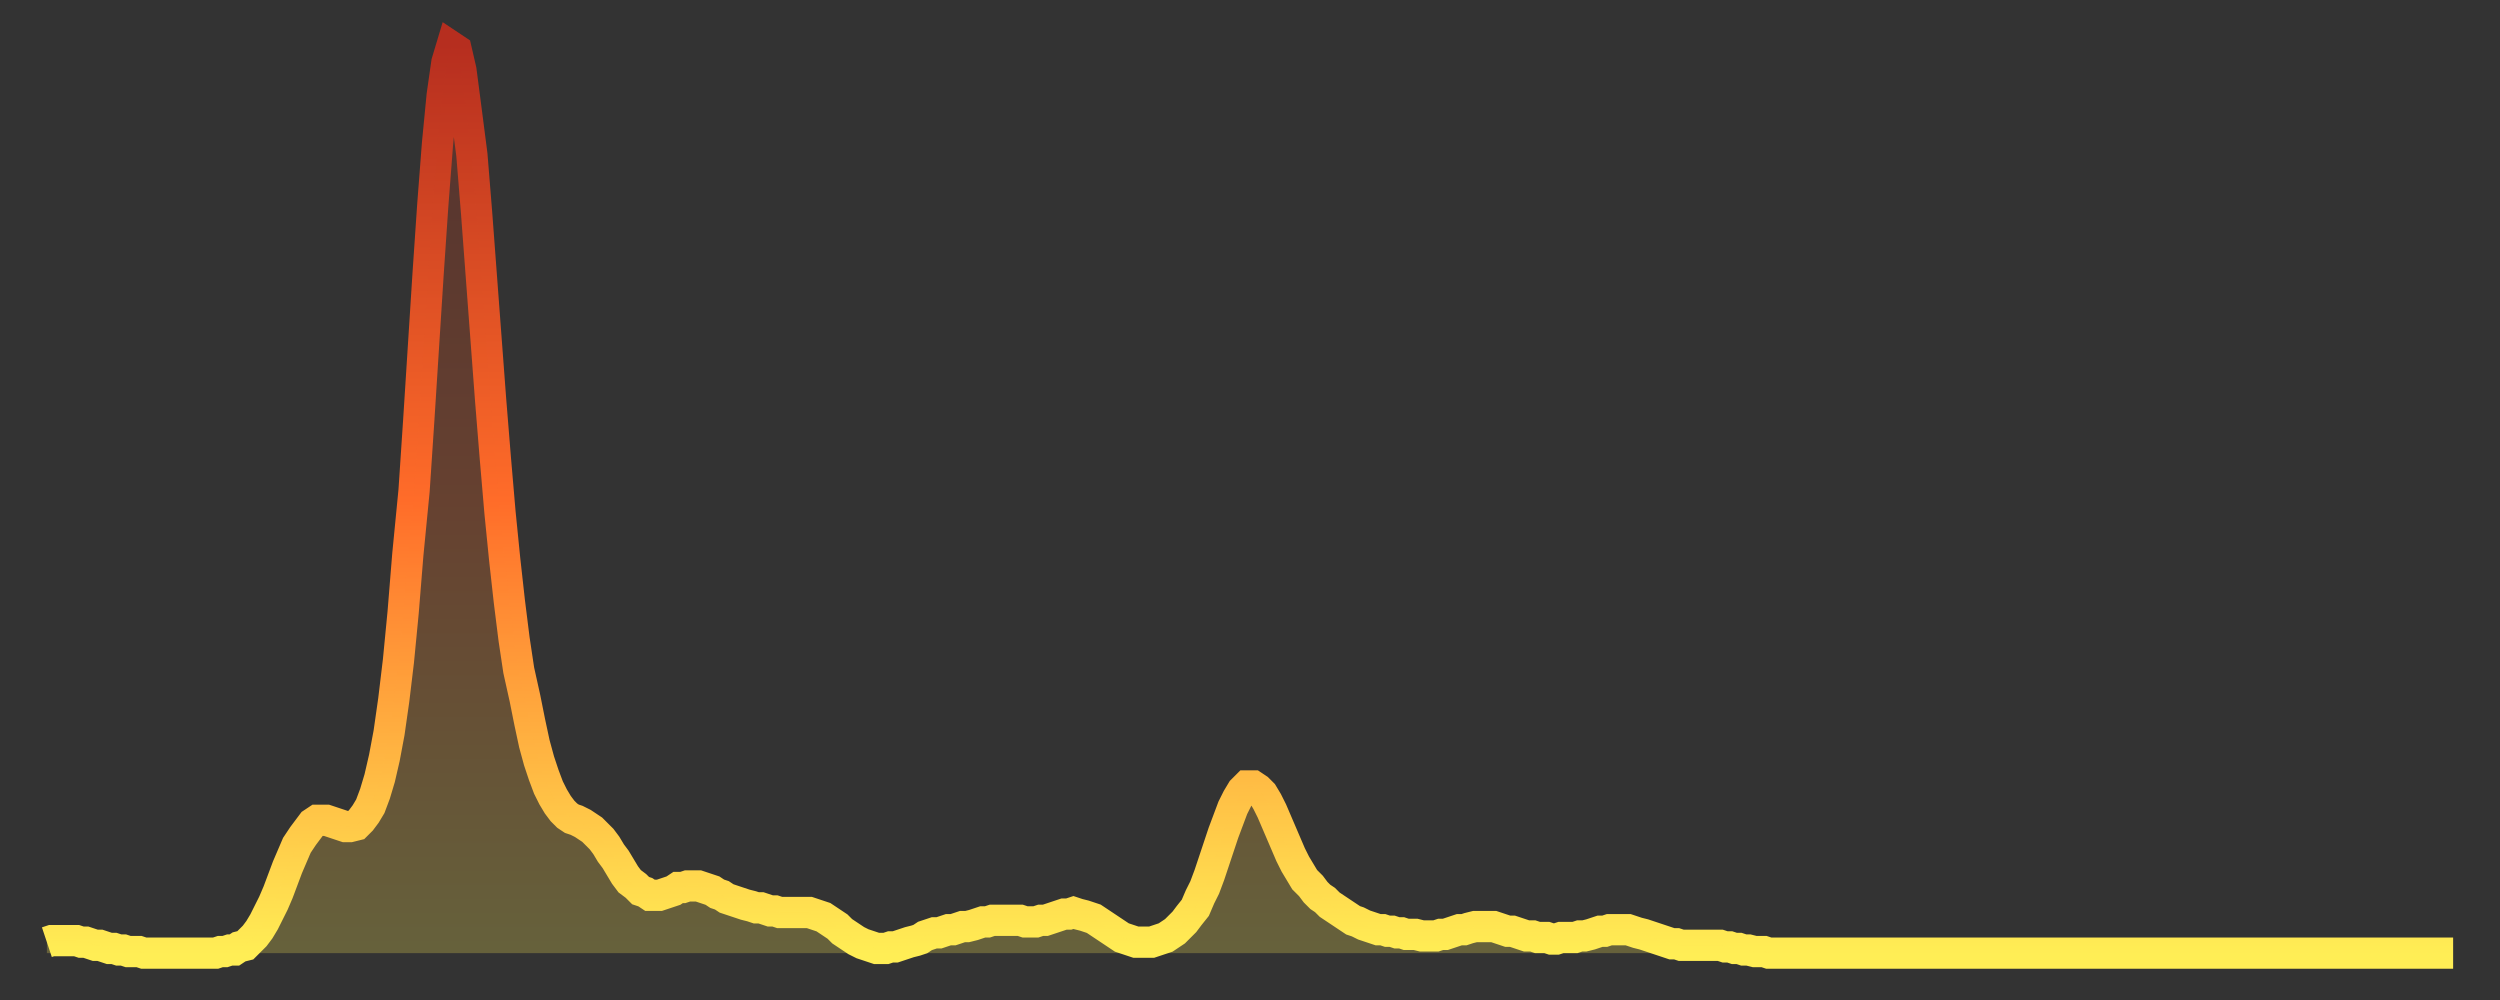
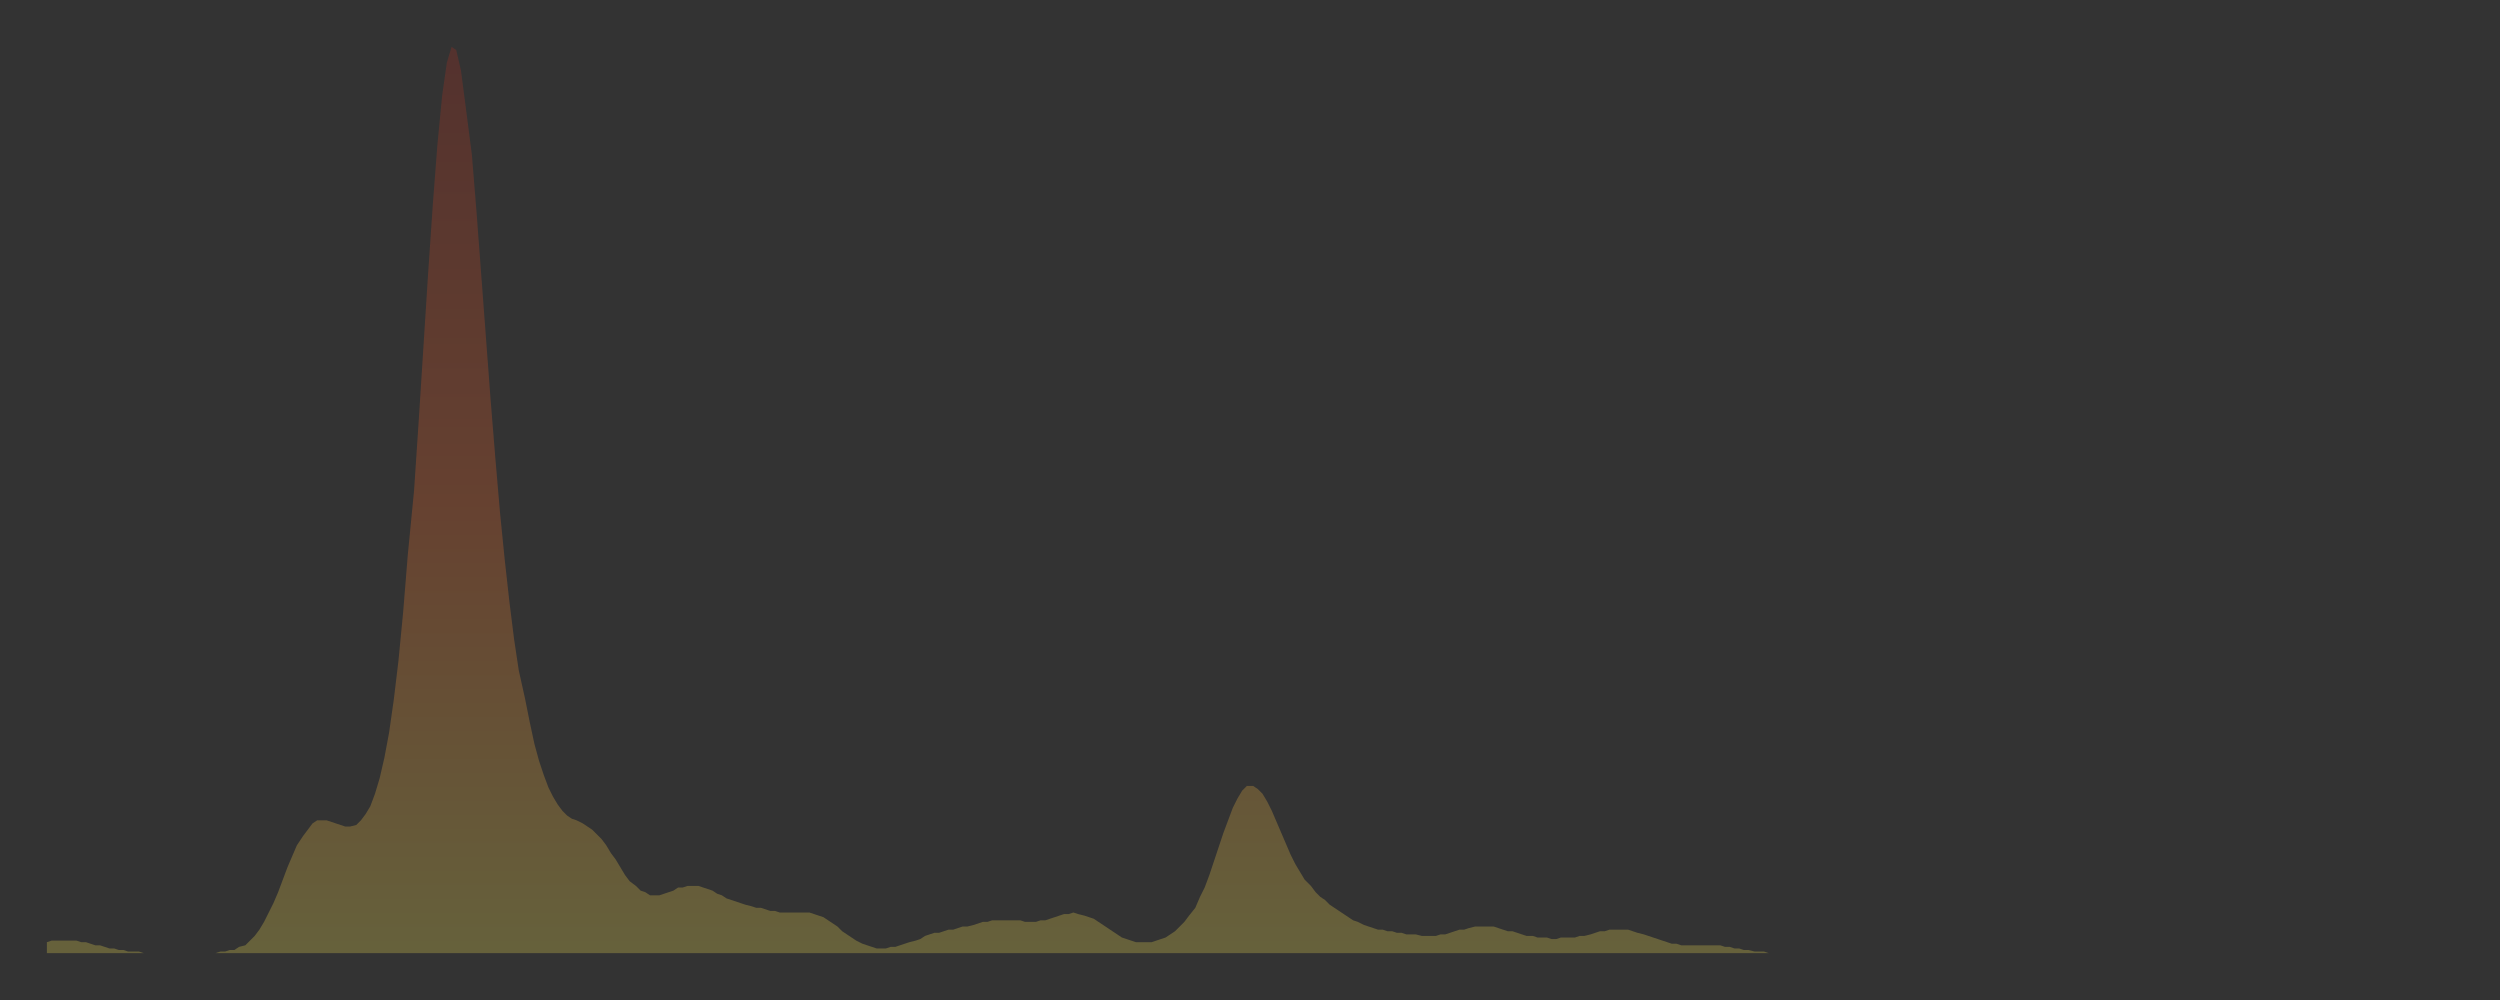
<svg xmlns="http://www.w3.org/2000/svg" baseProfile="full" height="64" version="1.1" width="160">
  <rect width="100%" height="100%" fill="#333333" stroke="none" />
  <defs>
    <linearGradient id="id623494" x1="0" x2="0" y1="0" y2="1">
      <stop offset="0%" stop-color="#b62e1f" />
      <stop offset="50%" stop-color="#ff6c29" />
      <stop offset="100%" stop-color="#ffee55" />
    </linearGradient>
  </defs>
  <g transform="translate(3,3)">
    <g>
-       <path d="M 0.0 57.3 0.3 57.2 0.6 57.2 0.9 57.2 1.2 57.2 1.5 57.2 1.9 57.2 2.2 57.3 2.5 57.3 2.8 57.4 3.1 57.5 3.4 57.5 3.7 57.6 4.0 57.7 4.3 57.7 4.6 57.8 4.9 57.8 5.2 57.9 5.6 57.9 5.9 57.9 6.2 58.0 6.5 58.0 6.8 58.0 7.1 58.0 7.4 58.0 7.7 58.0 8.0 58.0 8.3 58.0 8.6 58.0 8.9 58.0 9.3 58.0 9.6 58.0 9.9 58.0 10.2 58.0 10.5 58.0 10.8 58.0 11.1 57.9 11.4 57.9 11.7 57.8 12.0 57.8 12.3 57.6 12.7 57.5 13.0 57.2 13.3 56.9 13.6 56.5 13.9 56.0 14.2 55.4 14.5 54.8 14.8 54.1 15.1 53.3 15.4 52.5 15.7 51.8 16.0 51.1 16.4 50.5 16.7 50.1 17.0 49.7 17.3 49.5 17.6 49.5 17.9 49.5 18.2 49.6 18.5 49.7 18.8 49.8 19.1 49.9 19.4 49.9 19.8 49.8 20.1 49.5 20.4 49.1 20.7 48.6 21.0 47.8 21.3 46.8 21.6 45.5 21.9 43.9 22.2 41.8 22.5 39.3 22.8 36.2 23.1 32.5 23.5 28.4 23.8 23.9 24.1 19.2 24.4 14.5 24.7 10.1 25.0 6.2 25.3 3.1 25.6 1.0 25.9 0.0 26.2 0.2 26.5 1.5 26.8 3.8 27.2 6.9 27.5 10.6 27.8 14.6 28.1 18.6 28.4 22.6 28.7 26.3 29.0 29.8 29.3 32.8 29.6 35.5 29.9 37.9 30.2 39.9 30.6 41.7 30.9 43.2 31.2 44.6 31.5 45.7 31.8 46.6 32.1 47.4 32.4 48.0 32.7 48.5 33.0 48.9 33.3 49.2 33.6 49.4 33.9 49.5 34.3 49.7 34.6 49.9 34.9 50.1 35.2 50.4 35.5 50.7 35.8 51.1 36.1 51.6 36.4 52.0 36.7 52.5 37.0 53.0 37.3 53.4 37.7 53.7 38.0 54.0 38.3 54.1 38.6 54.3 38.9 54.3 39.2 54.3 39.5 54.2 39.8 54.1 40.1 54.0 40.4 53.8 40.7 53.8 41.0 53.7 41.4 53.7 41.7 53.7 42.0 53.8 42.3 53.9 42.6 54.0 42.9 54.2 43.2 54.3 43.5 54.5 43.8 54.6 44.1 54.7 44.4 54.8 44.7 54.9 45.1 55.0 45.4 55.1 45.7 55.1 46.0 55.2 46.3 55.3 46.6 55.3 46.9 55.4 47.2 55.4 47.5 55.4 47.8 55.4 48.1 55.4 48.5 55.4 48.8 55.4 49.1 55.5 49.4 55.6 49.7 55.7 50.0 55.9 50.3 56.1 50.6 56.3 50.9 56.6 51.2 56.8 51.5 57.0 51.8 57.2 52.2 57.4 52.5 57.5 52.8 57.6 53.1 57.7 53.4 57.7 53.7 57.7 54.0 57.6 54.3 57.6 54.6 57.5 54.9 57.4 55.2 57.3 55.6 57.2 55.9 57.1 56.2 56.9 56.5 56.8 56.8 56.7 57.1 56.7 57.4 56.6 57.7 56.5 58.0 56.5 58.3 56.4 58.6 56.3 58.9 56.3 59.3 56.2 59.6 56.1 59.9 56.0 60.2 56.0 60.5 55.9 60.8 55.9 61.1 55.9 61.4 55.9 61.7 55.9 62.0 55.9 62.3 55.9 62.6 56.0 63.0 56.0 63.3 56.0 63.6 55.9 63.9 55.9 64.2 55.8 64.5 55.7 64.8 55.6 65.1 55.5 65.4 55.5 65.7 55.4 66.0 55.5 66.4 55.6 66.7 55.7 67.0 55.8 67.3 56.0 67.6 56.2 67.9 56.4 68.2 56.6 68.5 56.8 68.8 57.0 69.1 57.1 69.4 57.2 69.7 57.3 70.1 57.3 70.4 57.3 70.7 57.3 71.0 57.2 71.3 57.1 71.6 57.0 71.9 56.8 72.2 56.6 72.5 56.3 72.8 56.0 73.1 55.6 73.5 55.1 73.8 54.4 74.1 53.8 74.4 53.0 74.7 52.1 75.0 51.2 75.3 50.3 75.6 49.5 75.9 48.7 76.2 48.1 76.5 47.6 76.8 47.3 77.2 47.3 77.5 47.5 77.8 47.8 78.1 48.3 78.4 48.9 78.7 49.6 79.0 50.3 79.3 51.0 79.6 51.7 79.9 52.3 80.2 52.8 80.5 53.3 80.9 53.7 81.2 54.1 81.5 54.4 81.8 54.6 82.1 54.9 82.4 55.1 82.7 55.3 83.0 55.5 83.3 55.7 83.6 55.9 83.9 56.0 84.3 56.2 84.6 56.3 84.9 56.4 85.2 56.5 85.5 56.5 85.8 56.6 86.1 56.6 86.4 56.7 86.7 56.7 87.0 56.8 87.3 56.8 87.6 56.8 88.0 56.9 88.3 56.9 88.6 56.9 88.9 56.9 89.2 56.8 89.5 56.8 89.8 56.7 90.1 56.6 90.4 56.5 90.7 56.5 91.0 56.4 91.4 56.3 91.7 56.3 92.0 56.3 92.3 56.3 92.6 56.3 92.9 56.4 93.2 56.5 93.5 56.6 93.8 56.6 94.1 56.7 94.4 56.8 94.7 56.9 95.1 56.9 95.4 57.0 95.7 57.0 96.0 57.0 96.3 57.1 96.6 57.1 96.9 57.0 97.2 57.0 97.5 57.0 97.8 57.0 98.1 56.9 98.4 56.9 98.8 56.8 99.1 56.7 99.4 56.6 99.7 56.6 100.0 56.5 100.3 56.5 100.6 56.5 100.9 56.5 101.2 56.5 101.5 56.6 101.8 56.7 102.2 56.8 102.5 56.9 102.8 57.0 103.1 57.1 103.4 57.2 103.7 57.3 104.0 57.4 104.3 57.4 104.6 57.5 104.9 57.5 105.2 57.5 105.5 57.5 105.9 57.5 106.2 57.5 106.5 57.5 106.8 57.5 107.1 57.5 107.4 57.6 107.7 57.6 108.0 57.7 108.3 57.7 108.6 57.8 108.9 57.8 109.3 57.9 109.6 57.9 109.9 57.9 110.2 58.0 110.5 58.0 110.8 58.0 111.1 58.0 111.4 58.0 111.7 58.0 112.0 58.0 112.3 58.0 112.6 58.0 113.0 58.0 113.3 58.0 113.6 58.0 113.9 58.0 114.2 58.0 114.5 58.0 114.8 58.0 115.1 58.0 115.4 58.0 115.7 58.0 116.0 58.0 116.3 58.0 116.7 58.0 117.0 58.0 117.3 58.0 117.6 58.0 117.9 58.0 118.2 58.0 118.5 58.0 118.8 58.0 119.1 58.0 119.4 58.0 119.7 58.0 120.1 58.0 120.4 58.0 120.7 58.0 121.0 58.0 121.3 58.0 121.6 58.0 121.9 58.0 122.2 58.0 122.5 58.0 122.8 58.0 123.1 58.0 123.4 58.0 123.8 58.0 124.1 58.0 124.4 58.0 124.7 58.0 125.0 58.0 125.3 58.0 125.6 58.0 125.9 58.0 126.2 58.0 126.5 58.0 126.8 58.0 127.2 58.0 127.5 58.0 127.8 58.0 128.1 58.0 128.4 58.0 128.7 58.0 129.0 58.0 129.3 58.0 129.6 58.0 129.9 58.0 130.2 58.0 130.5 58.0 130.9 58.0 131.2 58.0 131.5 58.0 131.8 58.0 132.1 58.0 132.4 58.0 132.7 58.0 133.0 58.0 133.3 58.0 133.6 58.0 133.9 58.0 134.2 58.0 134.6 58.0 134.9 58.0 135.2 58.0 135.5 58.0 135.8 58.0 136.1 58.0 136.4 58.0 136.7 58.0 137.0 58.0 137.3 58.0 137.6 58.0 138.0 58.0 138.3 58.0 138.6 58.0 138.9 58.0 139.2 58.0 139.5 58.0 139.8 58.0 140.1 58.0 140.4 58.0 140.7 58.0 141.0 58.0 141.3 58.0 141.7 58.0 142.0 58.0 142.3 58.0 142.6 58.0 142.9 58.0 143.2 58.0 143.5 58.0 143.8 58.0 144.1 58.0 144.4 58.0 144.7 58.0 145.1 58.0 145.4 58.0 145.7 58.0 146.0 58.0 146.3 58.0 146.6 58.0 146.9 58.0 147.2 58.0 147.5 58.0 147.8 58.0 148.1 58.0 148.4 58.0 148.8 58.0 149.1 58.0 149.4 58.0 149.7 58.0 150.0 58.0 150.3 58.0 150.6 58.0 150.9 58.0 151.2 58.0 151.5 58.0 151.8 58.0 152.1 58.0 152.5 58.0 152.8 58.0 153.1 58.0 153.4 58.0 153.7 58.0 154.0 58.0" fill="none" id="graph-curve" opacity="1" stroke="url(#id623494)" stroke-width="2" />
      <path d="M 0 58 L 0.0 57.3 0.3 57.2 0.6 57.2 0.9 57.2 1.2 57.2 1.5 57.2 1.9 57.2 2.2 57.3 2.5 57.3 2.8 57.4 3.1 57.5 3.4 57.5 3.7 57.6 4.0 57.7 4.3 57.7 4.6 57.8 4.9 57.8 5.2 57.9 5.6 57.9 5.9 57.9 6.2 58.0 6.5 58.0 6.8 58.0 7.1 58.0 7.4 58.0 7.7 58.0 8.0 58.0 8.3 58.0 8.6 58.0 8.9 58.0 9.3 58.0 9.6 58.0 9.9 58.0 10.2 58.0 10.5 58.0 10.8 58.0 11.1 57.9 11.4 57.9 11.7 57.8 12.0 57.8 12.3 57.6 12.7 57.5 13.0 57.2 13.3 56.9 13.6 56.5 13.9 56.0 14.2 55.4 14.5 54.8 14.8 54.1 15.1 53.3 15.4 52.5 15.7 51.8 16.0 51.1 16.4 50.5 16.7 50.1 17.0 49.7 17.3 49.5 17.6 49.5 17.9 49.5 18.2 49.6 18.5 49.7 18.8 49.8 19.1 49.9 19.4 49.9 19.8 49.8 20.1 49.5 20.4 49.1 20.7 48.6 21.0 47.8 21.3 46.8 21.6 45.5 21.9 43.9 22.2 41.8 22.5 39.3 22.8 36.2 23.1 32.5 23.5 28.4 23.8 23.9 24.1 19.2 24.4 14.5 24.7 10.1 25.0 6.2 25.3 3.1 25.6 1.0 25.9 0.0 26.2 0.2 26.5 1.5 26.8 3.8 27.2 6.9 27.5 10.6 27.8 14.6 28.1 18.6 28.4 22.6 28.7 26.3 29.0 29.8 29.3 32.8 29.6 35.5 29.9 37.9 30.2 39.9 30.6 41.7 30.9 43.2 31.2 44.6 31.5 45.7 31.8 46.6 32.1 47.4 32.4 48.0 32.7 48.5 33.0 48.9 33.3 49.2 33.6 49.4 33.9 49.5 34.3 49.7 34.6 49.9 34.9 50.1 35.2 50.4 35.5 50.7 35.8 51.1 36.1 51.6 36.4 52.0 36.7 52.5 37.0 53.0 37.3 53.4 37.7 53.7 38.0 54.0 38.3 54.1 38.6 54.3 38.9 54.3 39.2 54.3 39.5 54.2 39.8 54.1 40.1 54.0 40.4 53.8 40.7 53.8 41.0 53.7 41.4 53.7 41.7 53.7 42.0 53.8 42.3 53.9 42.6 54.0 42.9 54.2 43.2 54.3 43.5 54.5 43.8 54.6 44.1 54.7 44.4 54.8 44.7 54.9 45.1 55.0 45.4 55.1 45.7 55.1 46.0 55.2 46.3 55.3 46.6 55.3 46.9 55.4 47.2 55.4 47.5 55.4 47.8 55.4 48.1 55.4 48.5 55.4 48.8 55.4 49.1 55.5 49.4 55.6 49.7 55.7 50.0 55.9 50.3 56.1 50.6 56.3 50.9 56.6 51.2 56.8 51.5 57.0 51.8 57.2 52.2 57.4 52.5 57.5 52.8 57.6 53.1 57.7 53.4 57.7 53.7 57.7 54.0 57.6 54.3 57.6 54.6 57.5 54.9 57.4 55.2 57.3 55.6 57.2 55.9 57.1 56.2 56.9 56.5 56.8 56.8 56.7 57.1 56.7 57.4 56.6 57.7 56.5 58.0 56.5 58.3 56.4 58.6 56.3 58.9 56.3 59.3 56.2 59.6 56.1 59.9 56.0 60.2 56.0 60.5 55.9 60.8 55.9 61.1 55.9 61.4 55.9 61.7 55.9 62.0 55.9 62.3 55.9 62.6 56.0 63.0 56.0 63.3 56.0 63.6 55.9 63.9 55.9 64.2 55.8 64.5 55.7 64.8 55.6 65.1 55.5 65.4 55.5 65.7 55.4 66.0 55.5 66.4 55.6 66.7 55.7 67.0 55.8 67.3 56.0 67.6 56.2 67.9 56.4 68.2 56.6 68.5 56.8 68.8 57.0 69.1 57.1 69.4 57.2 69.7 57.3 70.1 57.3 70.4 57.3 70.7 57.3 71.0 57.2 71.3 57.1 71.6 57.0 71.9 56.8 72.2 56.6 72.5 56.3 72.8 56.0 73.1 55.6 73.5 55.1 73.8 54.4 74.1 53.8 74.4 53.0 74.7 52.1 75.0 51.2 75.3 50.3 75.6 49.5 75.9 48.7 76.2 48.1 76.5 47.6 76.8 47.3 77.2 47.3 77.5 47.5 77.8 47.8 78.1 48.3 78.4 48.9 78.7 49.6 79.0 50.3 79.3 51.0 79.6 51.7 79.9 52.3 80.2 52.8 80.5 53.3 80.9 53.7 81.2 54.1 81.5 54.4 81.8 54.6 82.1 54.9 82.4 55.1 82.7 55.3 83.0 55.5 83.3 55.7 83.6 55.9 83.9 56.0 84.3 56.2 84.6 56.3 84.9 56.4 85.2 56.5 85.5 56.5 85.8 56.6 86.1 56.6 86.4 56.7 86.7 56.7 87.0 56.8 87.3 56.8 87.6 56.8 88.0 56.9 88.3 56.9 88.6 56.9 88.9 56.9 89.2 56.8 89.5 56.8 89.8 56.7 90.1 56.6 90.4 56.5 90.7 56.5 91.0 56.4 91.4 56.3 91.7 56.3 92.0 56.3 92.3 56.3 92.6 56.3 92.9 56.4 93.2 56.5 93.5 56.6 93.8 56.6 94.1 56.7 94.4 56.8 94.7 56.9 95.1 56.9 95.4 57.0 95.7 57.0 96.0 57.0 96.3 57.1 96.6 57.1 96.9 57.0 97.2 57.0 97.5 57.0 97.8 57.0 98.1 56.9 98.4 56.9 98.8 56.8 99.1 56.7 99.4 56.6 99.7 56.6 100.0 56.5 100.3 56.5 100.6 56.5 100.9 56.5 101.2 56.5 101.5 56.6 101.8 56.7 102.2 56.8 102.5 56.9 102.8 57.0 103.1 57.1 103.4 57.2 103.7 57.3 104.0 57.4 104.3 57.4 104.6 57.5 104.9 57.5 105.2 57.5 105.5 57.5 105.9 57.5 106.2 57.5 106.5 57.5 106.8 57.5 107.1 57.5 107.4 57.6 107.7 57.6 108.0 57.7 108.3 57.7 108.6 57.8 108.9 57.8 109.3 57.9 109.6 57.9 109.9 57.9 110.2 58.0 110.5 58.0 110.8 58.0 111.1 58.0 111.4 58.0 111.7 58.0 112.0 58.0 112.3 58.0 112.6 58.0 113.0 58.0 113.3 58.0 113.6 58.0 113.9 58.0 114.2 58.0 114.5 58.0 114.8 58.0 115.1 58.0 115.4 58.0 115.7 58.0 116.0 58.0 116.3 58.0 116.7 58.0 117.0 58.0 117.3 58.0 117.6 58.0 117.9 58.0 118.2 58.0 118.5 58.0 118.8 58.0 119.1 58.0 119.4 58.0 119.7 58.0 120.1 58.0 120.4 58.0 120.7 58.0 121.0 58.0 121.3 58.0 121.6 58.0 121.9 58.0 122.2 58.0 122.5 58.0 122.8 58.0 123.1 58.0 123.4 58.0 123.8 58.0 124.1 58.0 124.4 58.0 124.7 58.0 125.0 58.0 125.3 58.0 125.6 58.0 125.9 58.0 126.2 58.0 126.5 58.0 126.8 58.0 127.2 58.0 127.5 58.0 127.8 58.0 128.1 58.0 128.4 58.0 128.7 58.0 129.0 58.0 129.3 58.0 129.6 58.0 129.9 58.0 130.2 58.0 130.5 58.0 130.9 58.0 131.2 58.0 131.5 58.0 131.8 58.0 132.1 58.0 132.4 58.0 132.7 58.0 133.0 58.0 133.3 58.0 133.6 58.0 133.9 58.0 134.2 58.0 134.6 58.0 134.9 58.0 135.2 58.0 135.5 58.0 135.8 58.0 136.1 58.0 136.4 58.0 136.7 58.0 137.0 58.0 137.3 58.0 137.6 58.0 138.0 58.0 138.3 58.0 138.6 58.0 138.9 58.0 139.2 58.0 139.5 58.0 139.8 58.0 140.1 58.0 140.4 58.0 140.7 58.0 141.0 58.0 141.3 58.0 141.7 58.0 142.0 58.0 142.3 58.0 142.6 58.0 142.9 58.0 143.2 58.0 143.5 58.0 143.8 58.0 144.1 58.0 144.4 58.0 144.7 58.0 145.1 58.0 145.4 58.0 145.7 58.0 146.0 58.0 146.3 58.0 146.6 58.0 146.9 58.0 147.2 58.0 147.5 58.0 147.8 58.0 148.1 58.0 148.4 58.0 148.8 58.0 149.1 58.0 149.4 58.0 149.7 58.0 150.0 58.0 150.3 58.0 150.6 58.0 150.9 58.0 151.2 58.0 151.5 58.0 151.8 58.0 152.1 58.0 152.5 58.0 152.8 58.0 153.1 58.0 153.4 58.0 153.7 58.0 154.0 58.0 154 58" fill="url(#id623494)" fill-opacity=".25" id="graph-shadow" />
    </g>
  </g>
</svg>